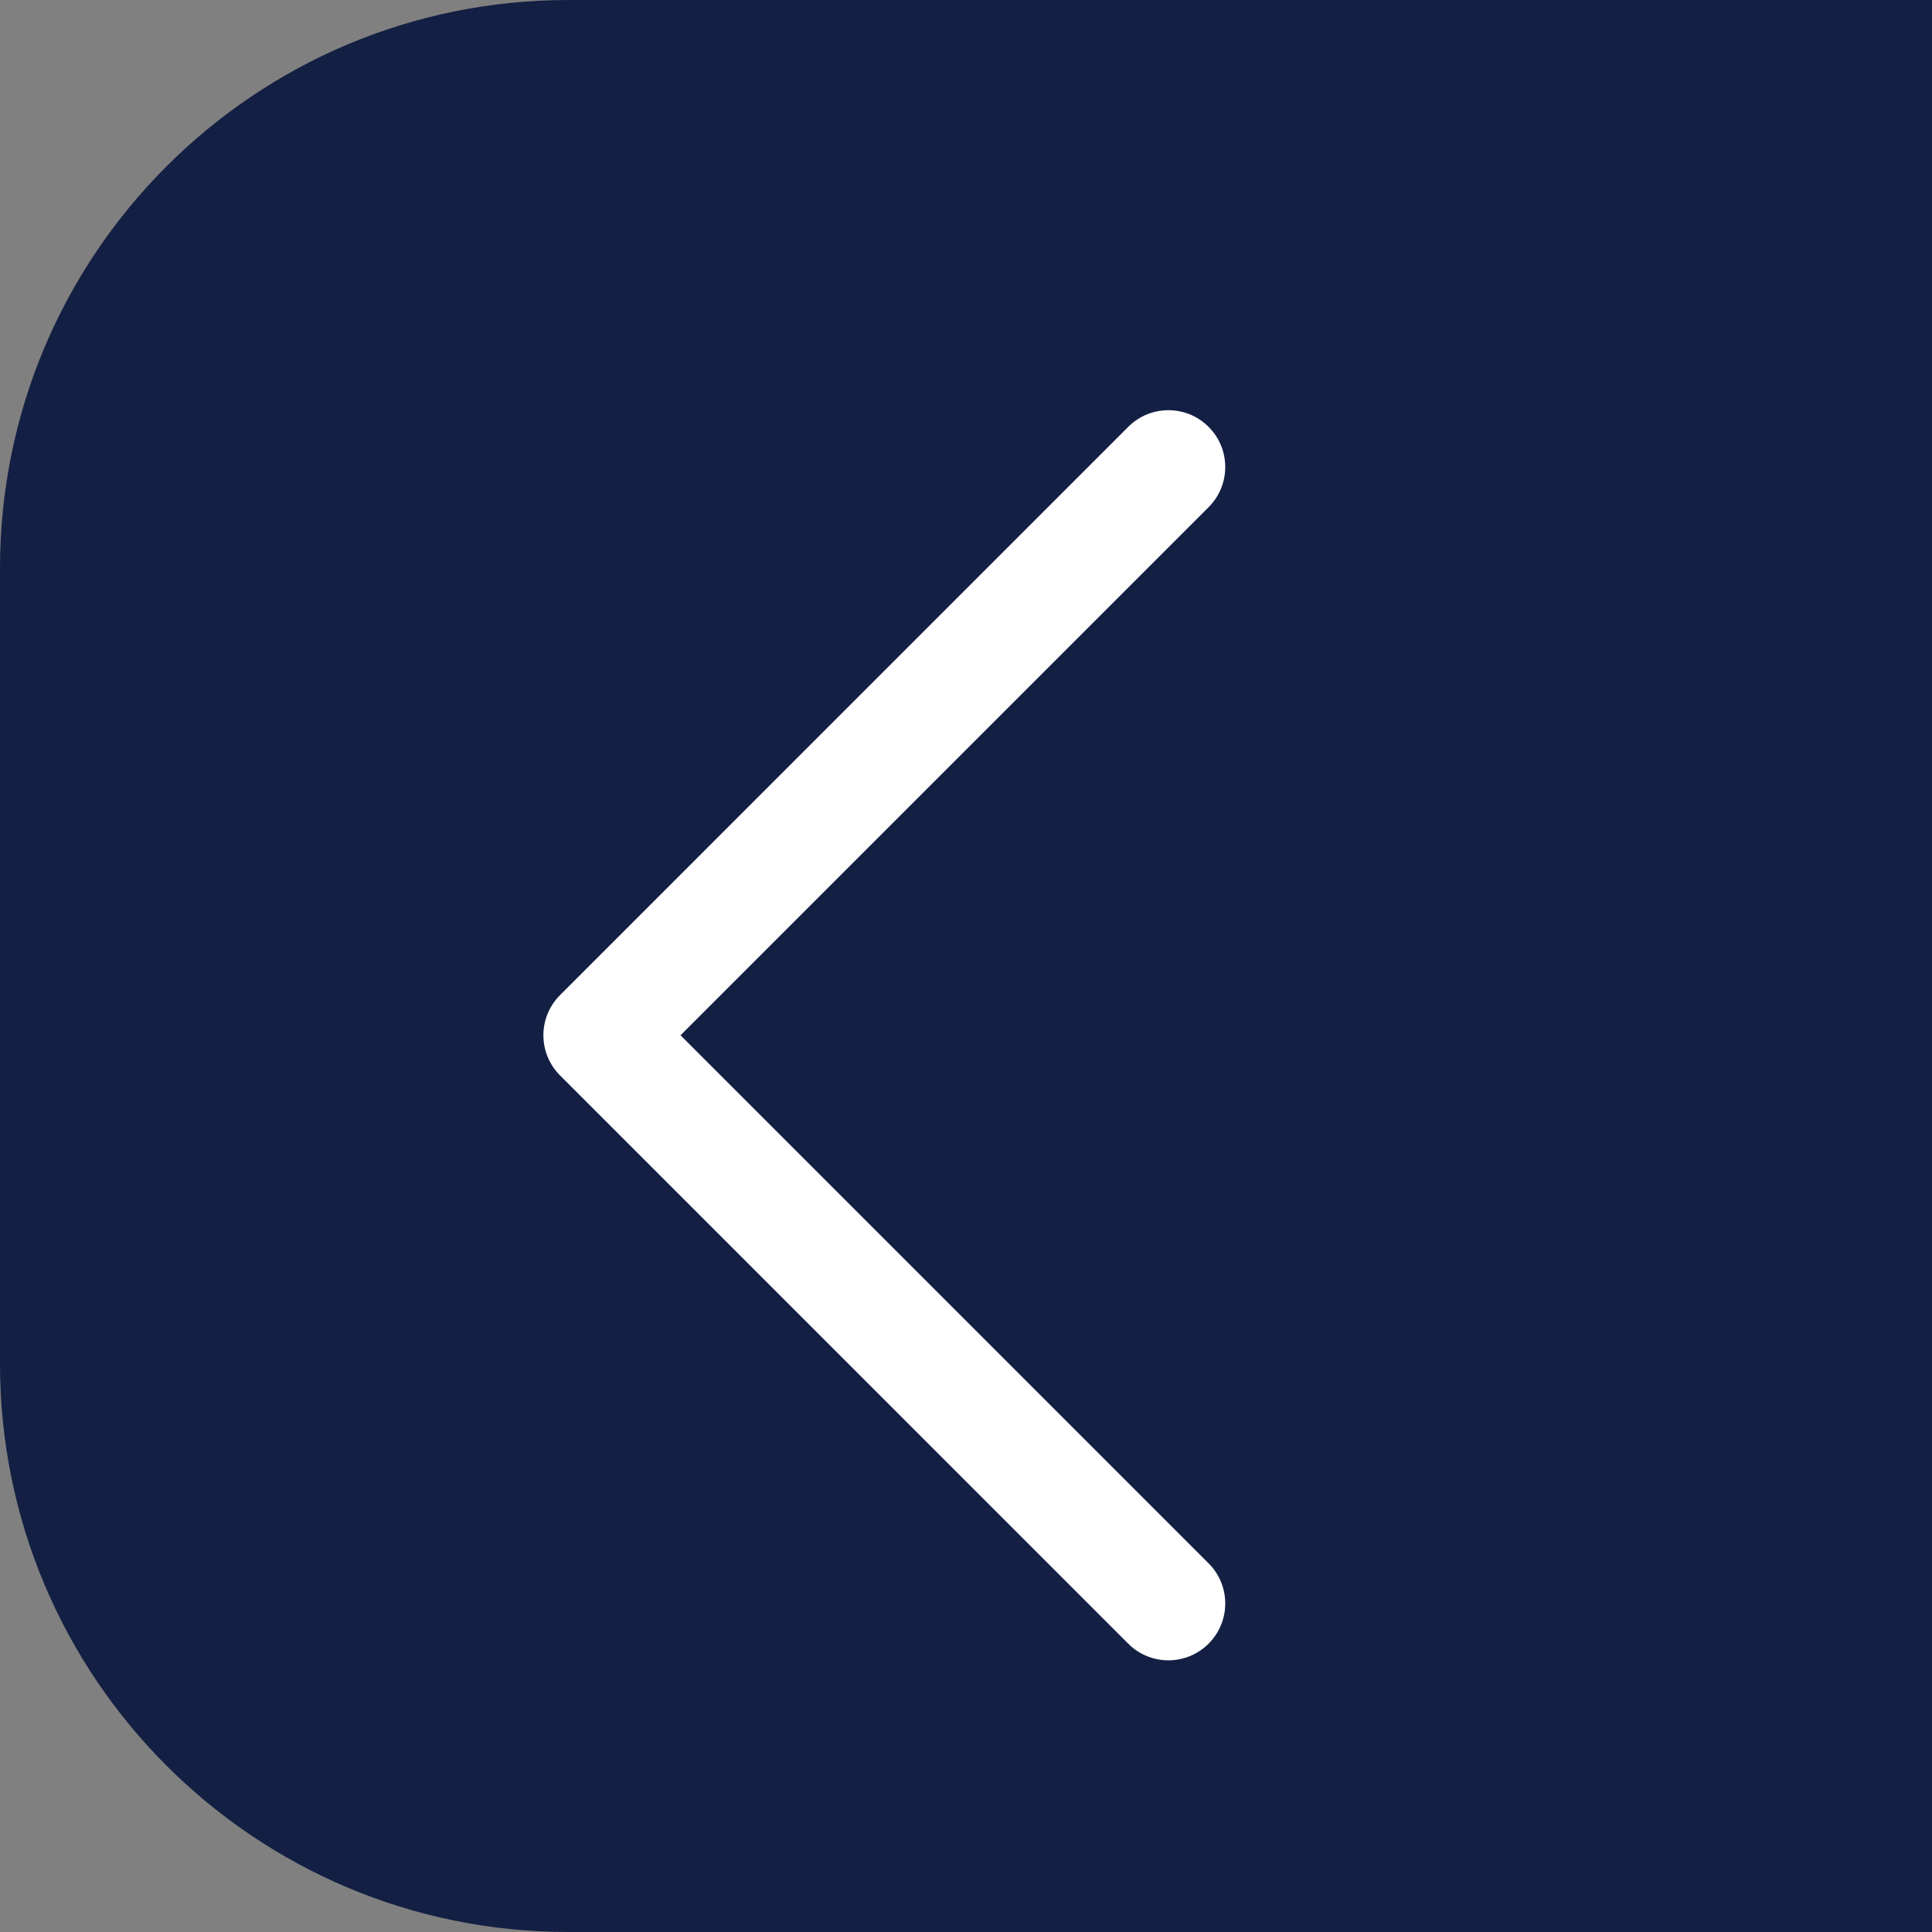
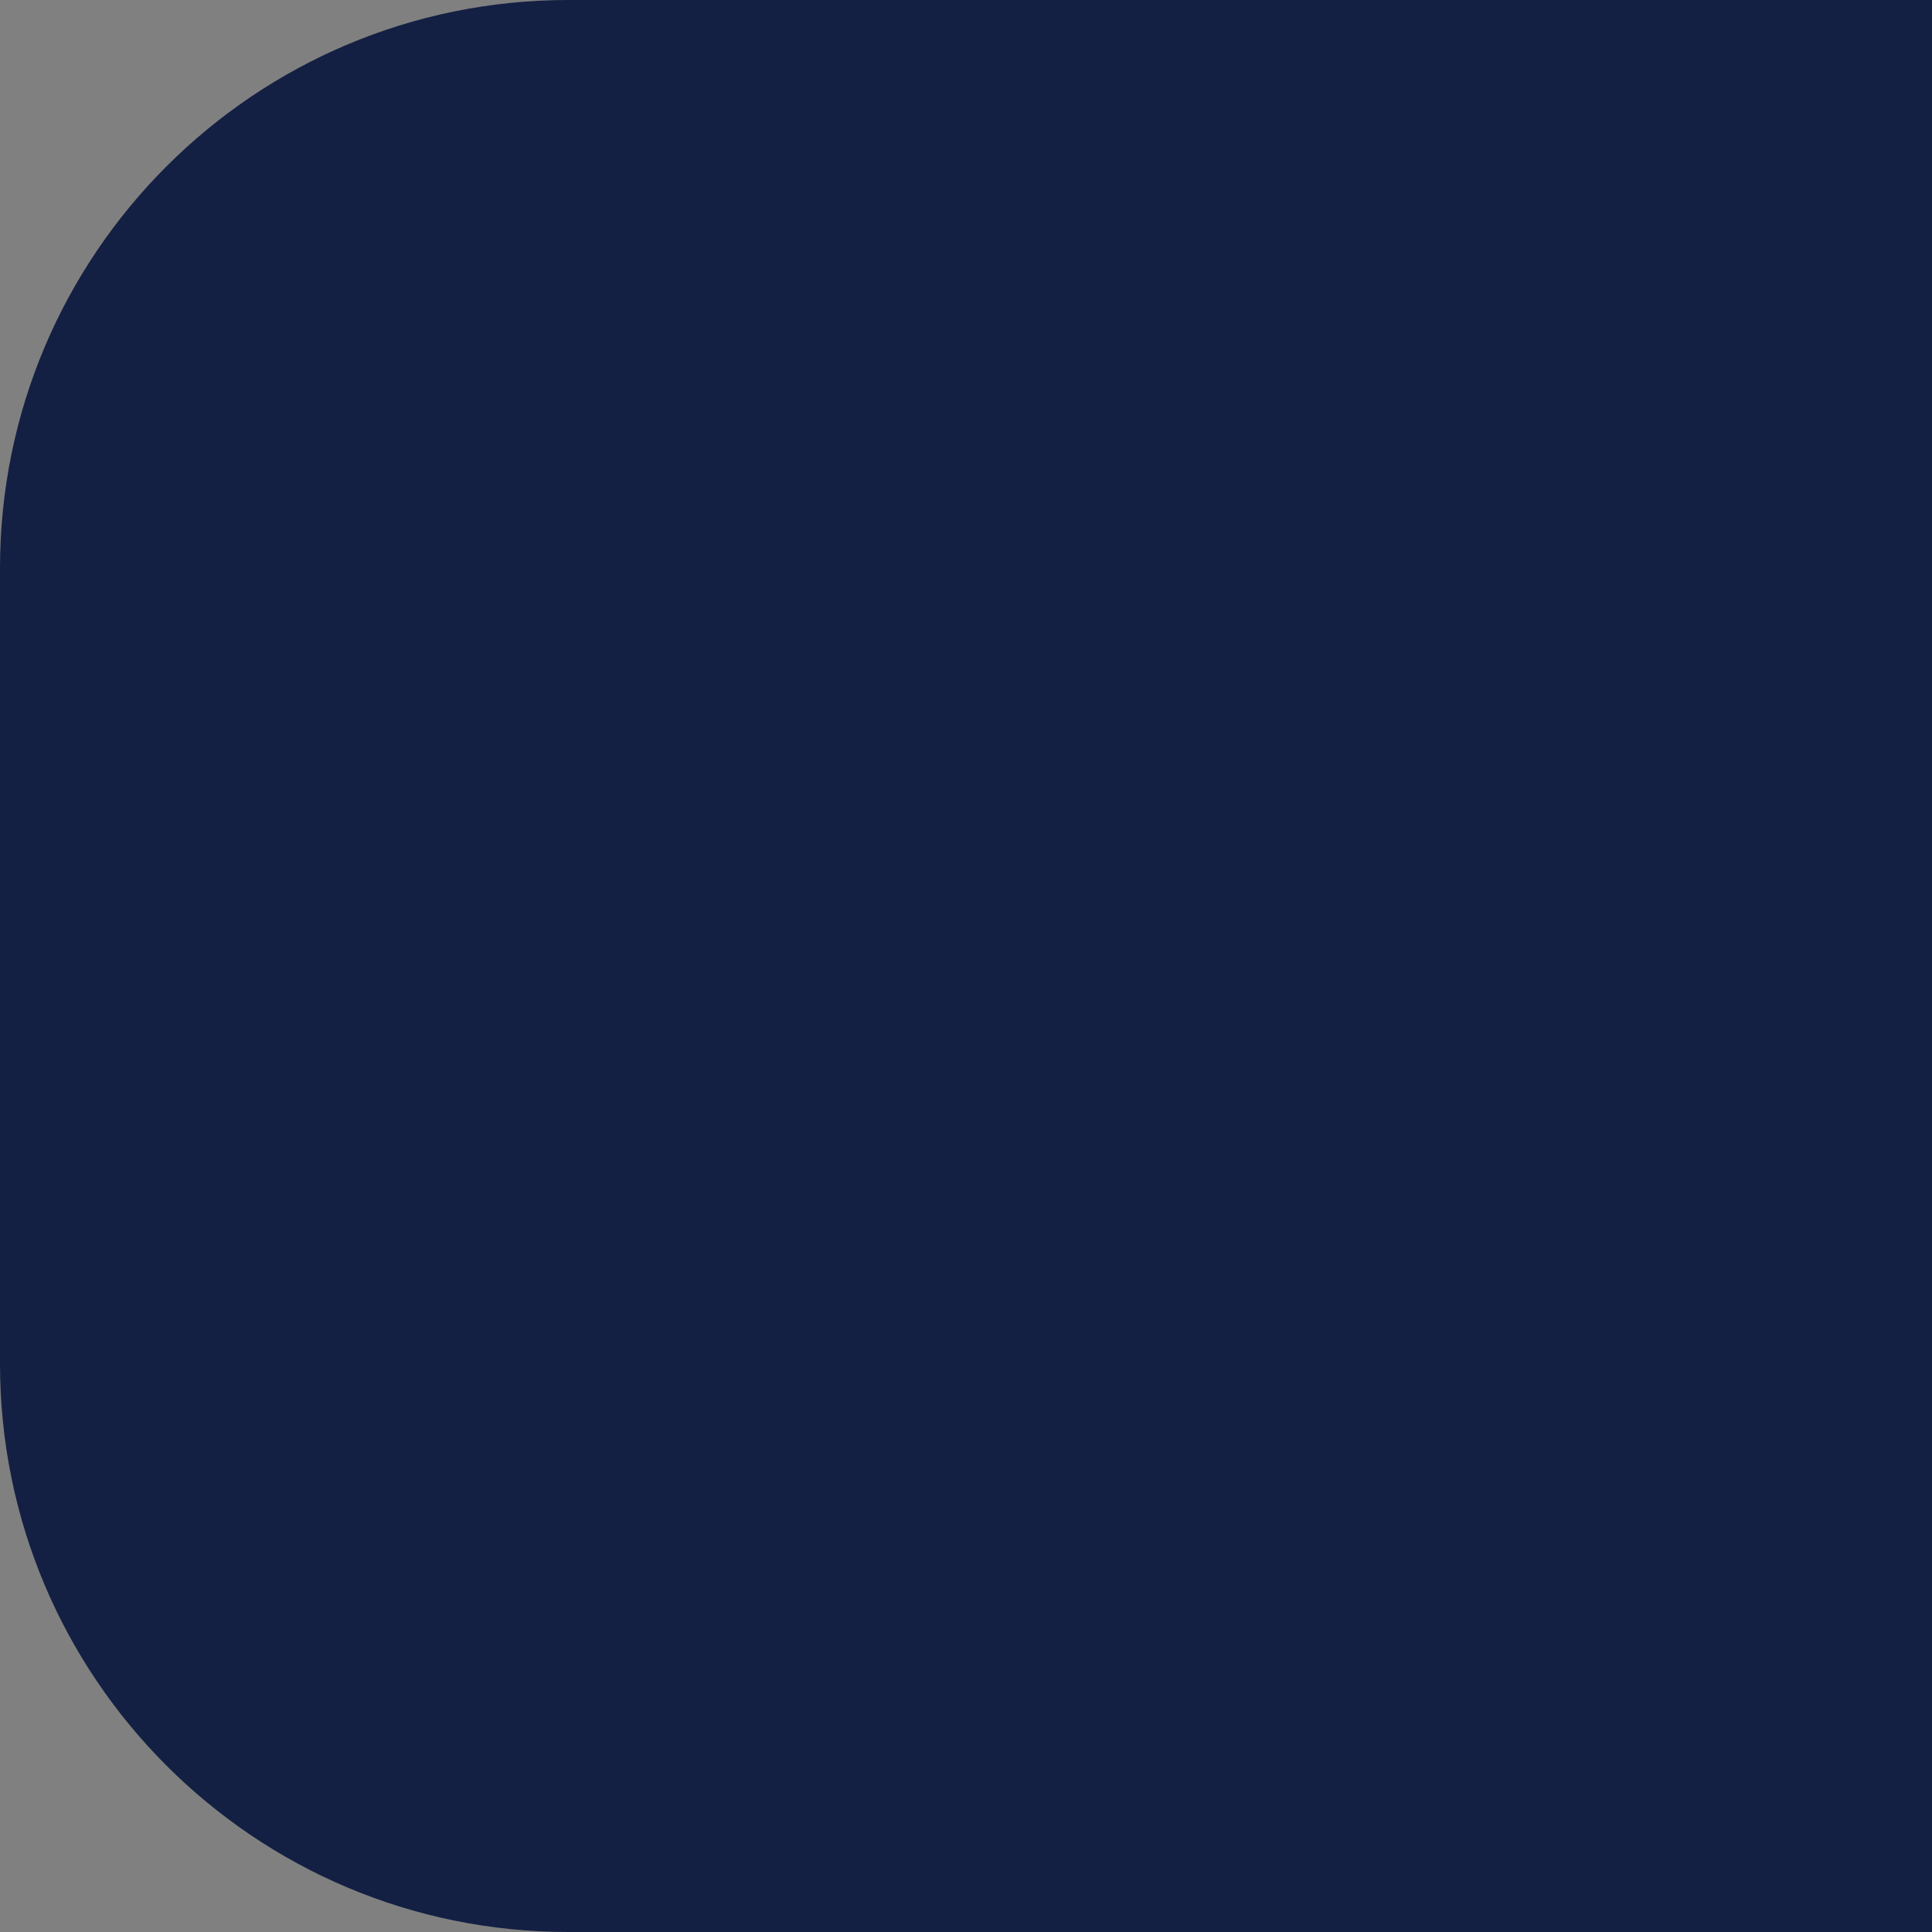
<svg xmlns="http://www.w3.org/2000/svg" width="34" height="34" viewBox="0 0 34 34" fill="none">
  <rect x="0" y="0" width="34" height="34" fill="#808080" stroke="none" />
  <path d="M34 34L10 34C4.477 34 3.91405e-07 29.523 8.74228e-07 24L2.09815e-06 10C2.58097e-06 4.477 4.477 -2.58097e-06 10 -2.09815e-06L34 0L34 34Z" fill="#132043" />
-   <path d="M20.562 7.219C20.818 7.219 21.074 7.316 21.269 7.512C21.66 7.902 21.66 8.535 21.269 8.926L11.976 18.219L21.269 27.512C21.66 27.902 21.66 28.535 21.269 28.926C20.879 29.316 20.246 29.317 19.855 28.926L9.856 18.926C9.465 18.535 9.465 17.902 9.856 17.512L19.855 7.512C20.051 7.316 20.307 7.219 20.562 7.219Z" fill="white" />
</svg>